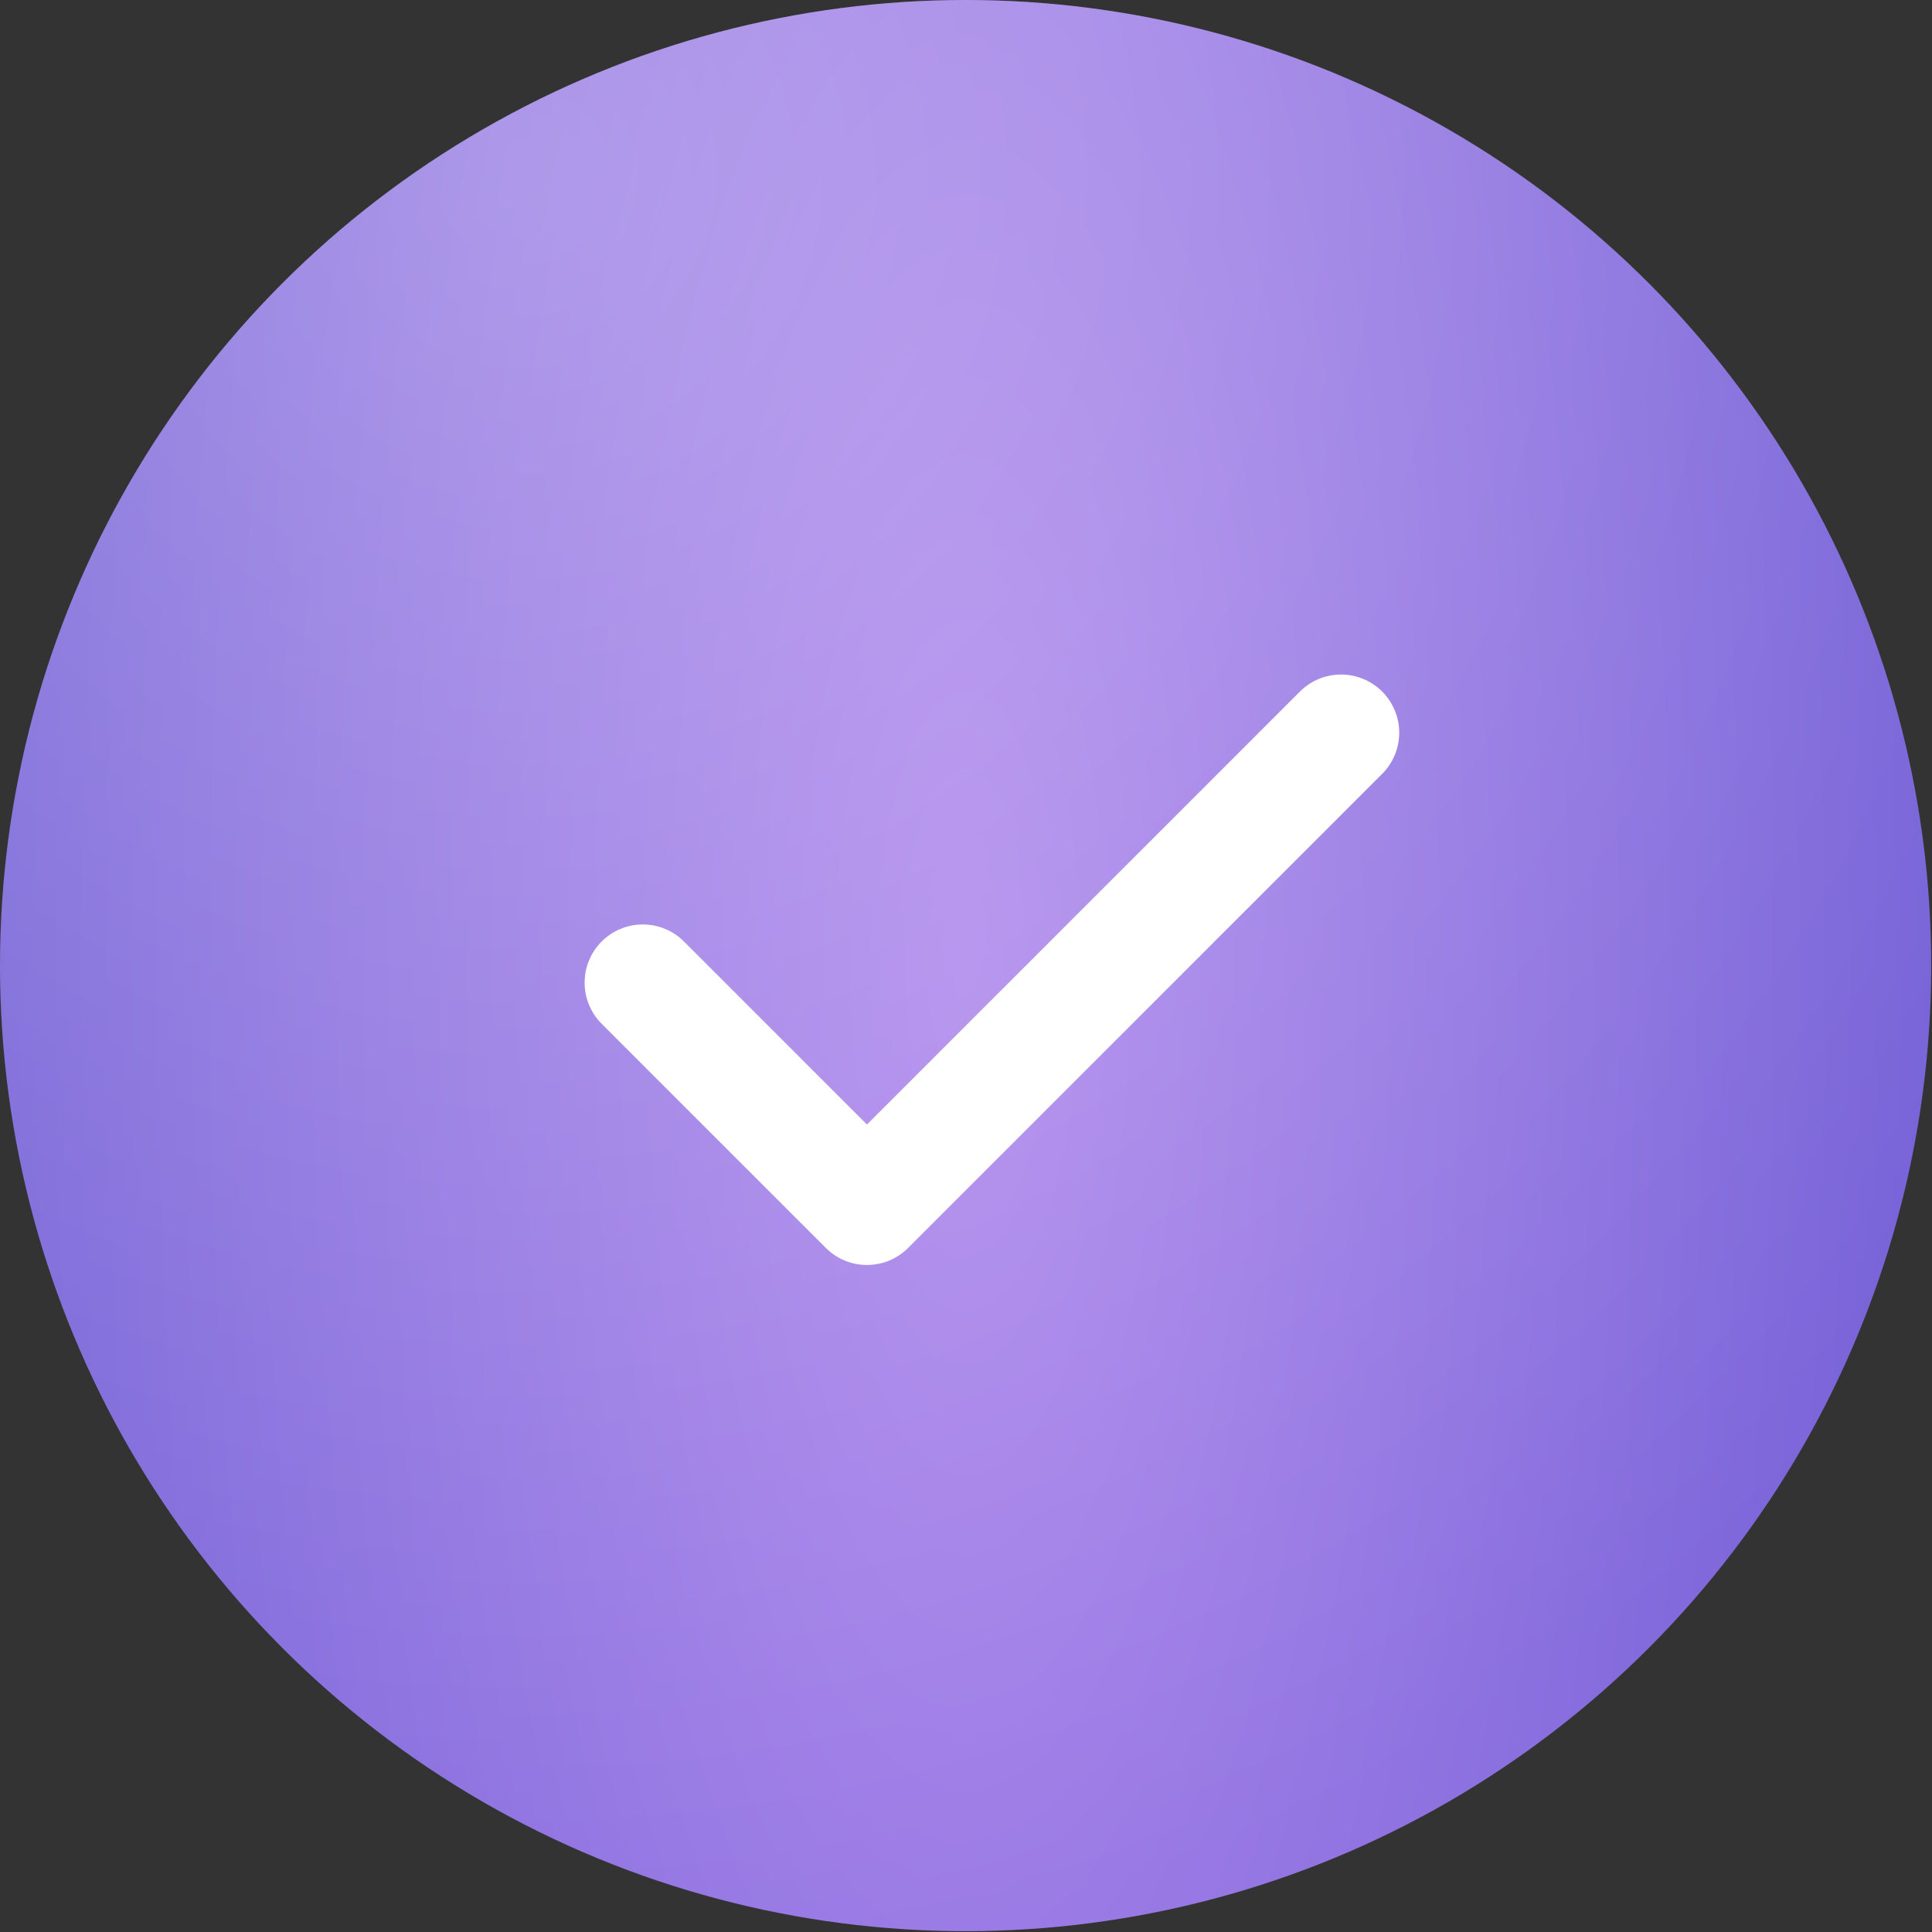
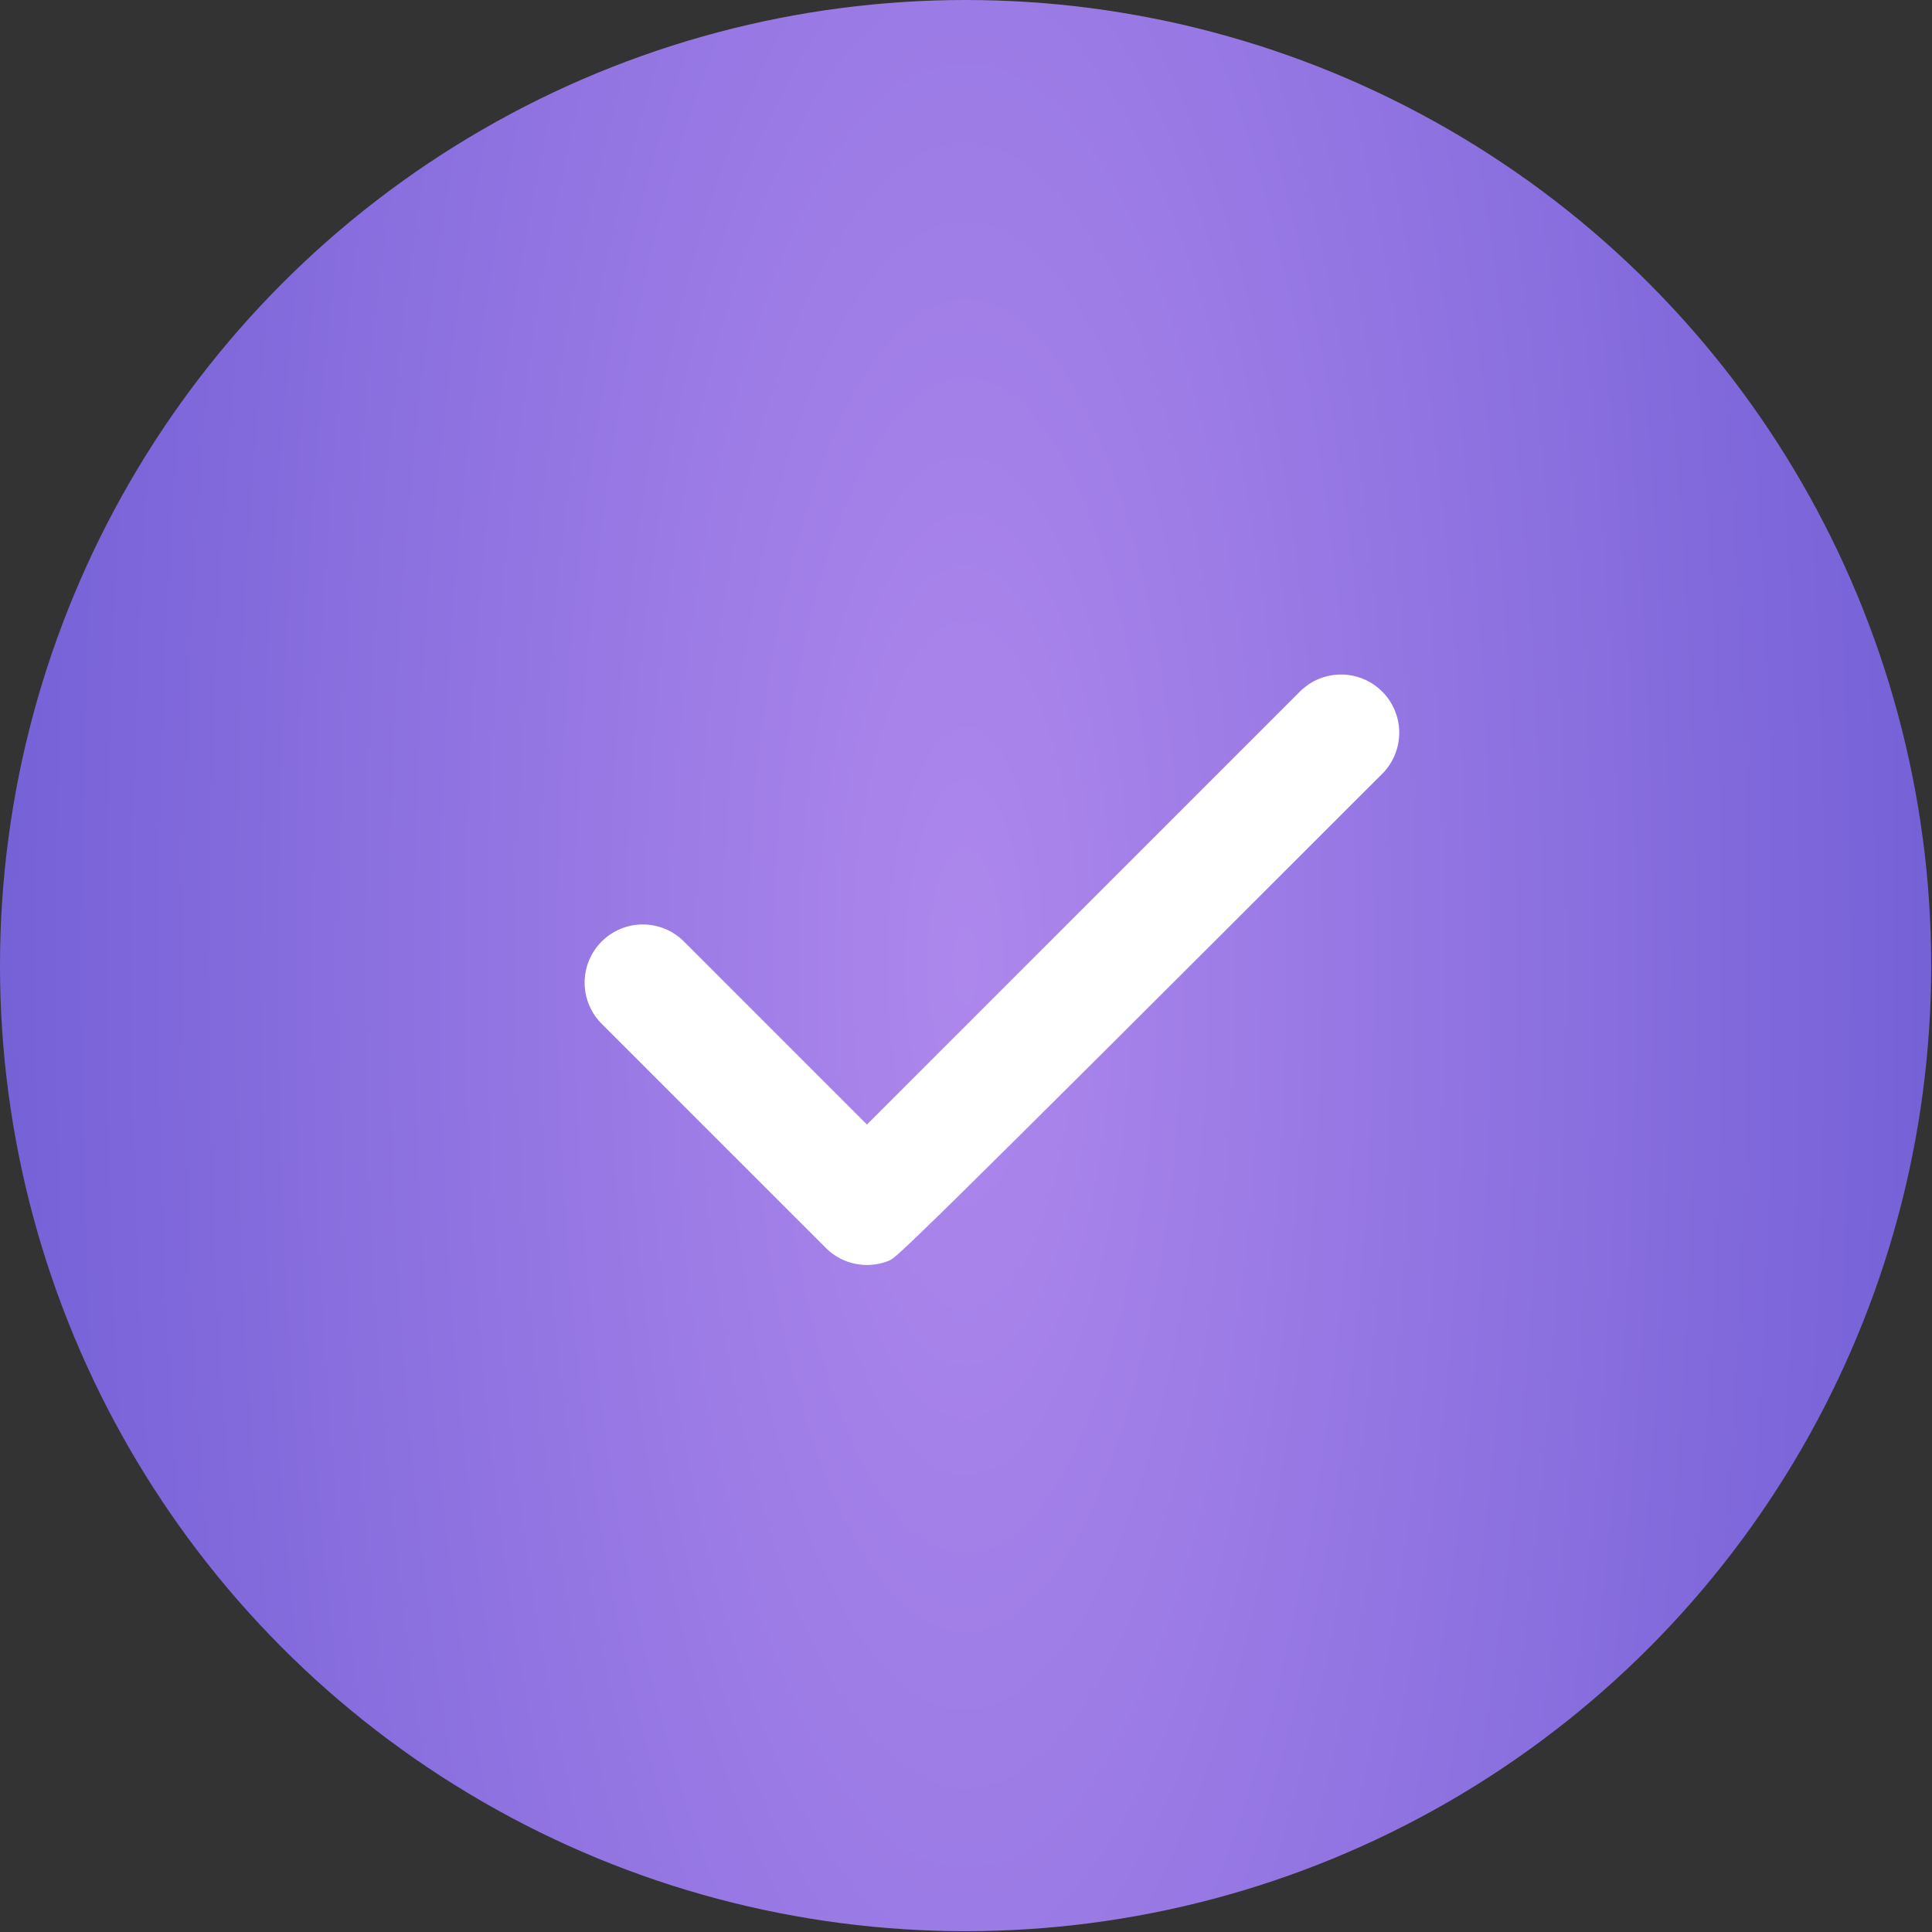
<svg xmlns="http://www.w3.org/2000/svg" width="129" height="129" viewBox="0 0 129 129" fill="none">
  <rect x="0" y="0" width="129" height="129" fill="#333333" stroke="none" />
  <circle cx="64.473" cy="64.473" r="64.473" transform="matrix(-1 0 0 1 128.946 0)" fill="url(#paint0_radial_6212_20)" />
-   <circle cx="64.473" cy="64.473" r="64.473" transform="matrix(-1 0 0 1 128.946 0)" fill="url(#paint1_radial_6212_20)" fill-opacity="0.27" />
-   <path d="M57.887 84.463C57.377 84.463 56.871 84.363 56.4 84.168C55.929 83.972 55.5 83.686 55.14 83.324L40.221 68.406C39.85 68.047 39.554 67.618 39.351 67.144C39.147 66.67 39.04 66.161 39.035 65.645C39.031 65.129 39.129 64.617 39.325 64.14C39.52 63.662 39.808 63.229 40.173 62.864C40.538 62.499 40.972 62.211 41.449 62.015C41.927 61.82 42.438 61.721 42.954 61.726C43.47 61.73 43.98 61.838 44.454 62.041C44.928 62.245 45.356 62.541 45.715 62.912L57.887 75.084L86.843 46.128C87.576 45.42 88.557 45.029 89.576 45.038C90.594 45.047 91.569 45.455 92.289 46.175C93.009 46.896 93.418 47.87 93.427 48.889C93.436 49.908 93.044 50.889 92.336 51.622L60.634 83.324C60.273 83.686 59.845 83.972 59.374 84.168C58.903 84.363 58.397 84.463 57.887 84.463Z" fill="white" />
+   <path d="M57.887 84.463C57.377 84.463 56.871 84.363 56.4 84.168C55.929 83.972 55.5 83.686 55.14 83.324L40.221 68.406C39.85 68.047 39.554 67.618 39.351 67.144C39.147 66.67 39.04 66.161 39.035 65.645C39.031 65.129 39.129 64.617 39.325 64.14C39.52 63.662 39.808 63.229 40.173 62.864C40.538 62.499 40.972 62.211 41.449 62.015C41.927 61.82 42.438 61.721 42.954 61.726C43.47 61.73 43.98 61.838 44.454 62.041C44.928 62.245 45.356 62.541 45.715 62.912L57.887 75.084L86.843 46.128C87.576 45.42 88.557 45.029 89.576 45.038C90.594 45.047 91.569 45.455 92.289 46.175C93.009 46.896 93.418 47.87 93.427 48.889C93.436 49.908 93.044 50.889 92.336 51.622C60.273 83.686 59.845 83.972 59.374 84.168C58.903 84.363 58.397 84.463 57.887 84.463Z" fill="white" />
  <defs>
    <radialGradient id="paint0_radial_6212_20" cx="0" cy="0" r="1" gradientUnits="userSpaceOnUse" gradientTransform="translate(64.473 64.473) scale(64.473 201.285)">
      <stop stop-color="#AD87EC" />
      <stop offset="1" stop-color="#7561D7" />
    </radialGradient>
    <radialGradient id="paint1_radial_6212_20" cx="0" cy="0" r="1" gradientUnits="userSpaceOnUse" gradientTransform="translate(93.21 11.421) rotate(103.74) scale(120.988)">
      <stop stop-color="white" />
      <stop offset="1" stop-color="white" stop-opacity="0" />
    </radialGradient>
  </defs>
</svg>